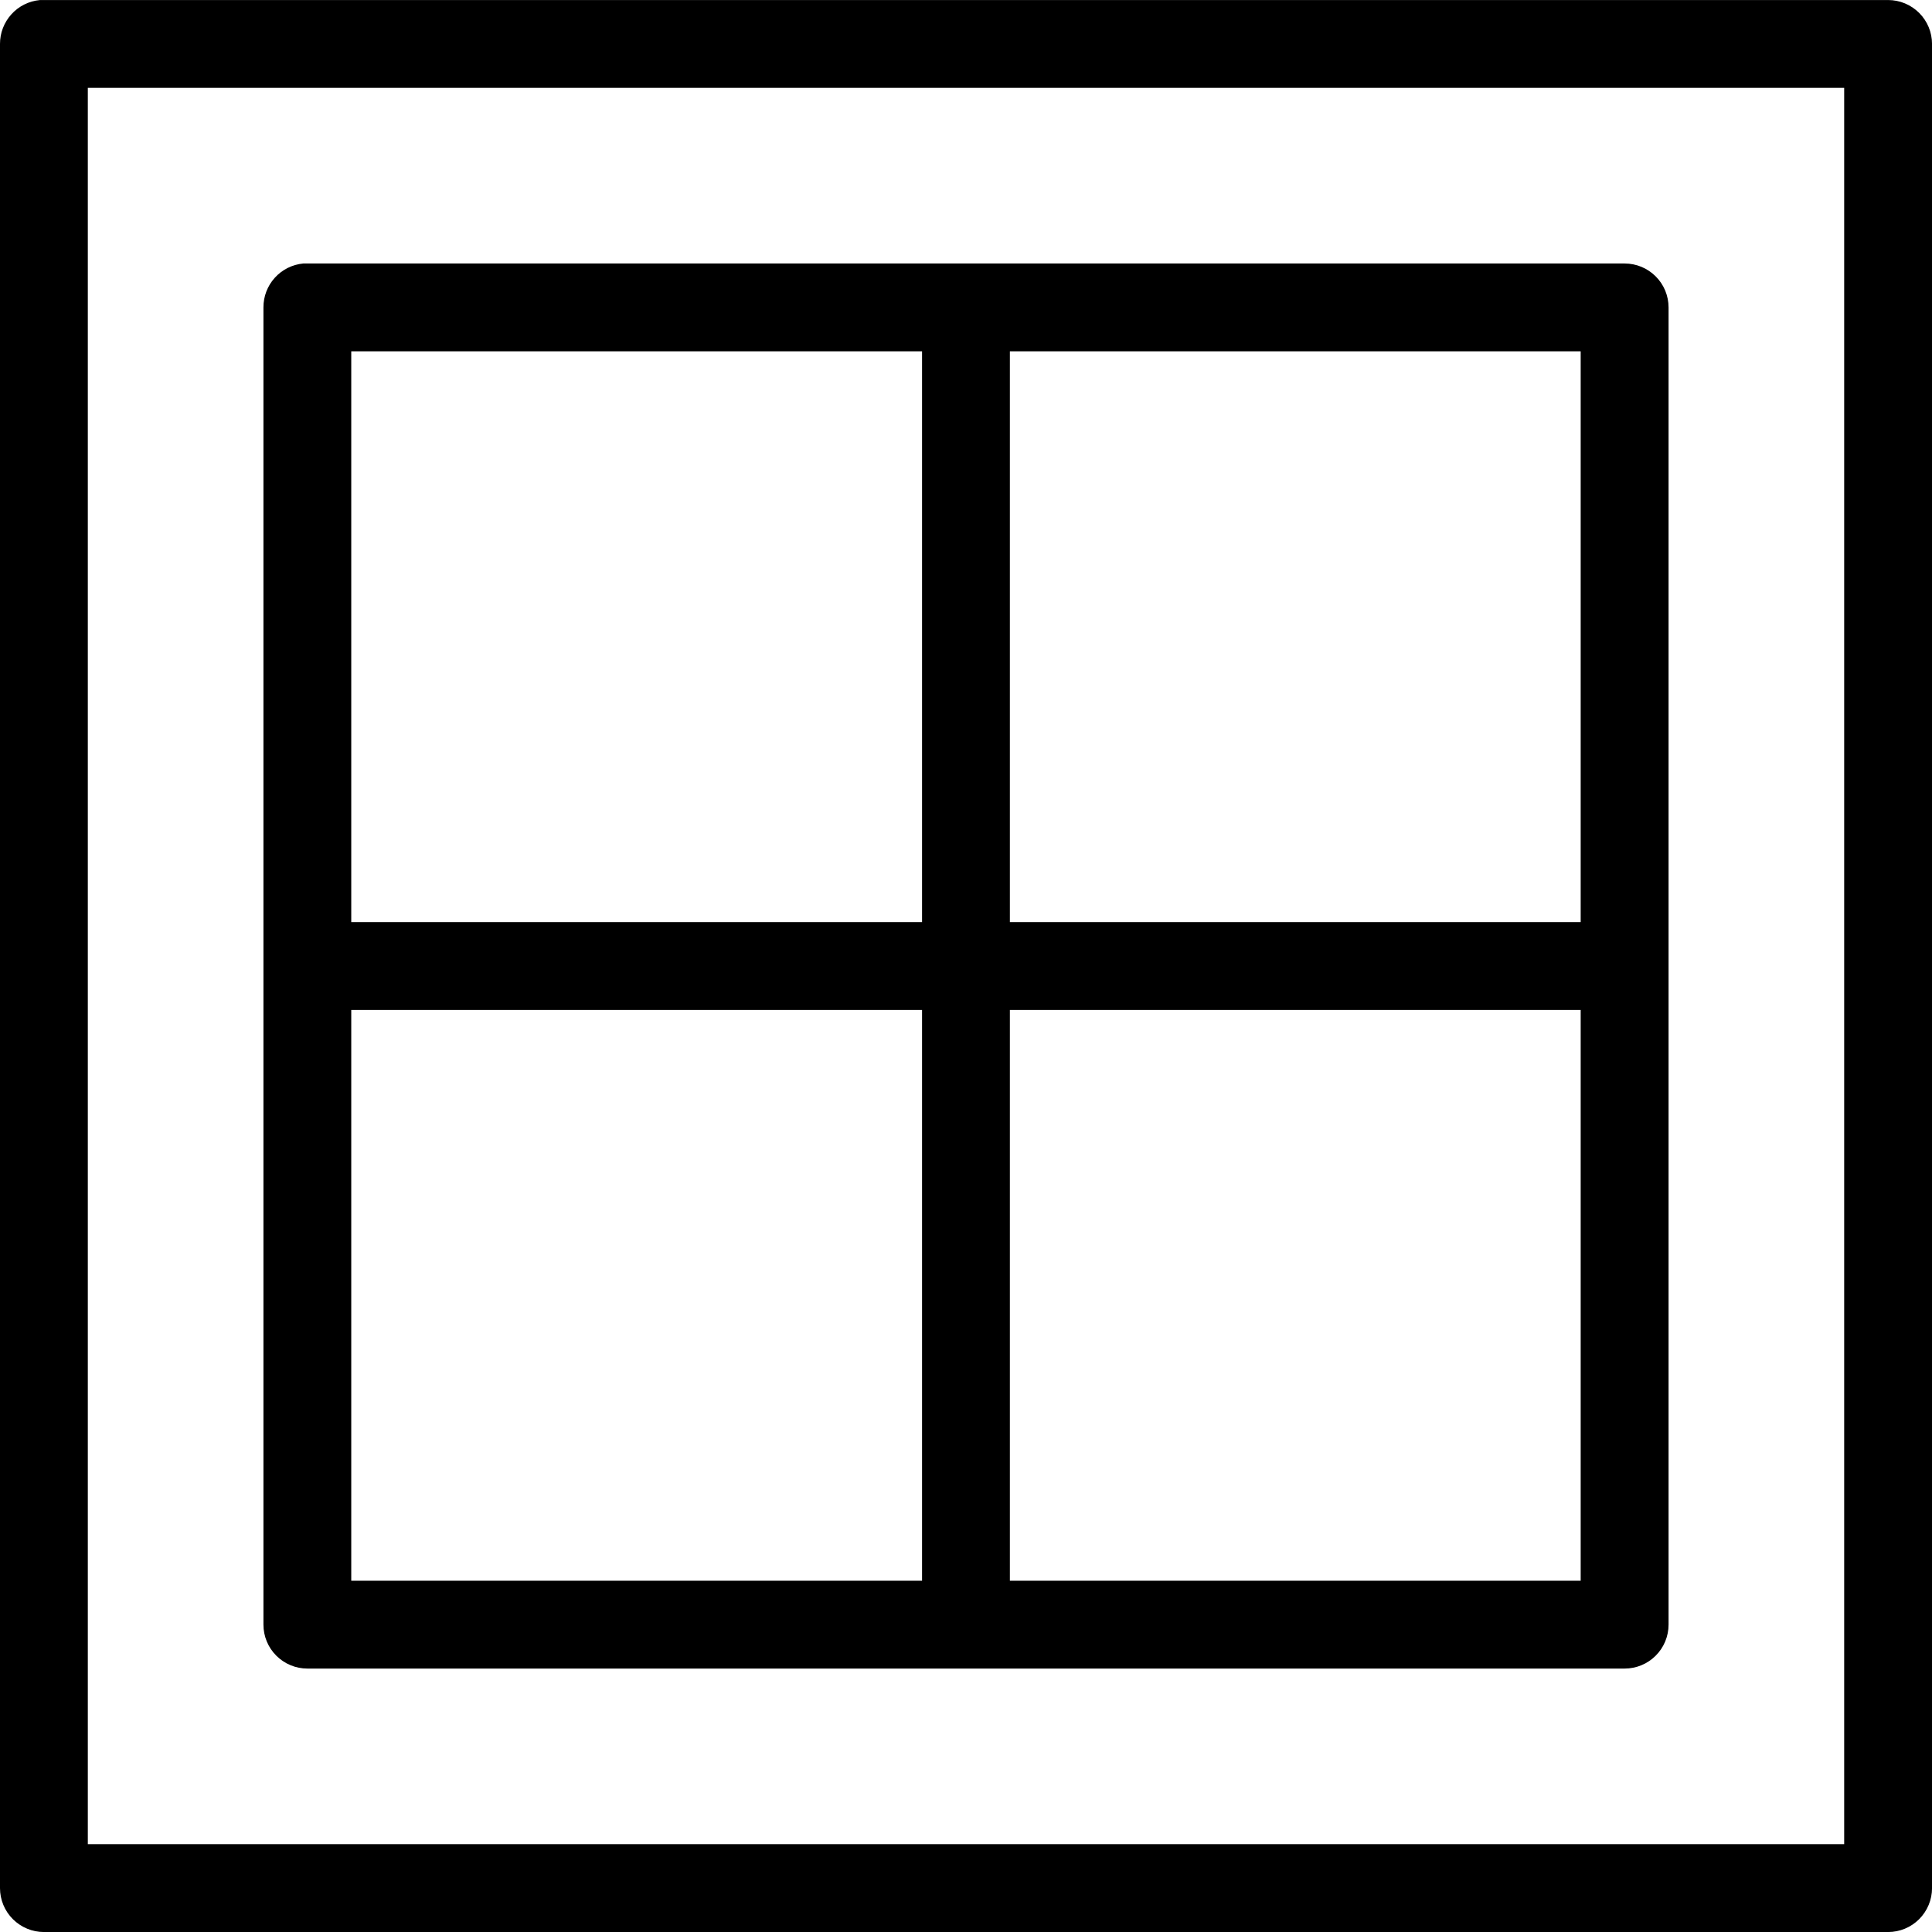
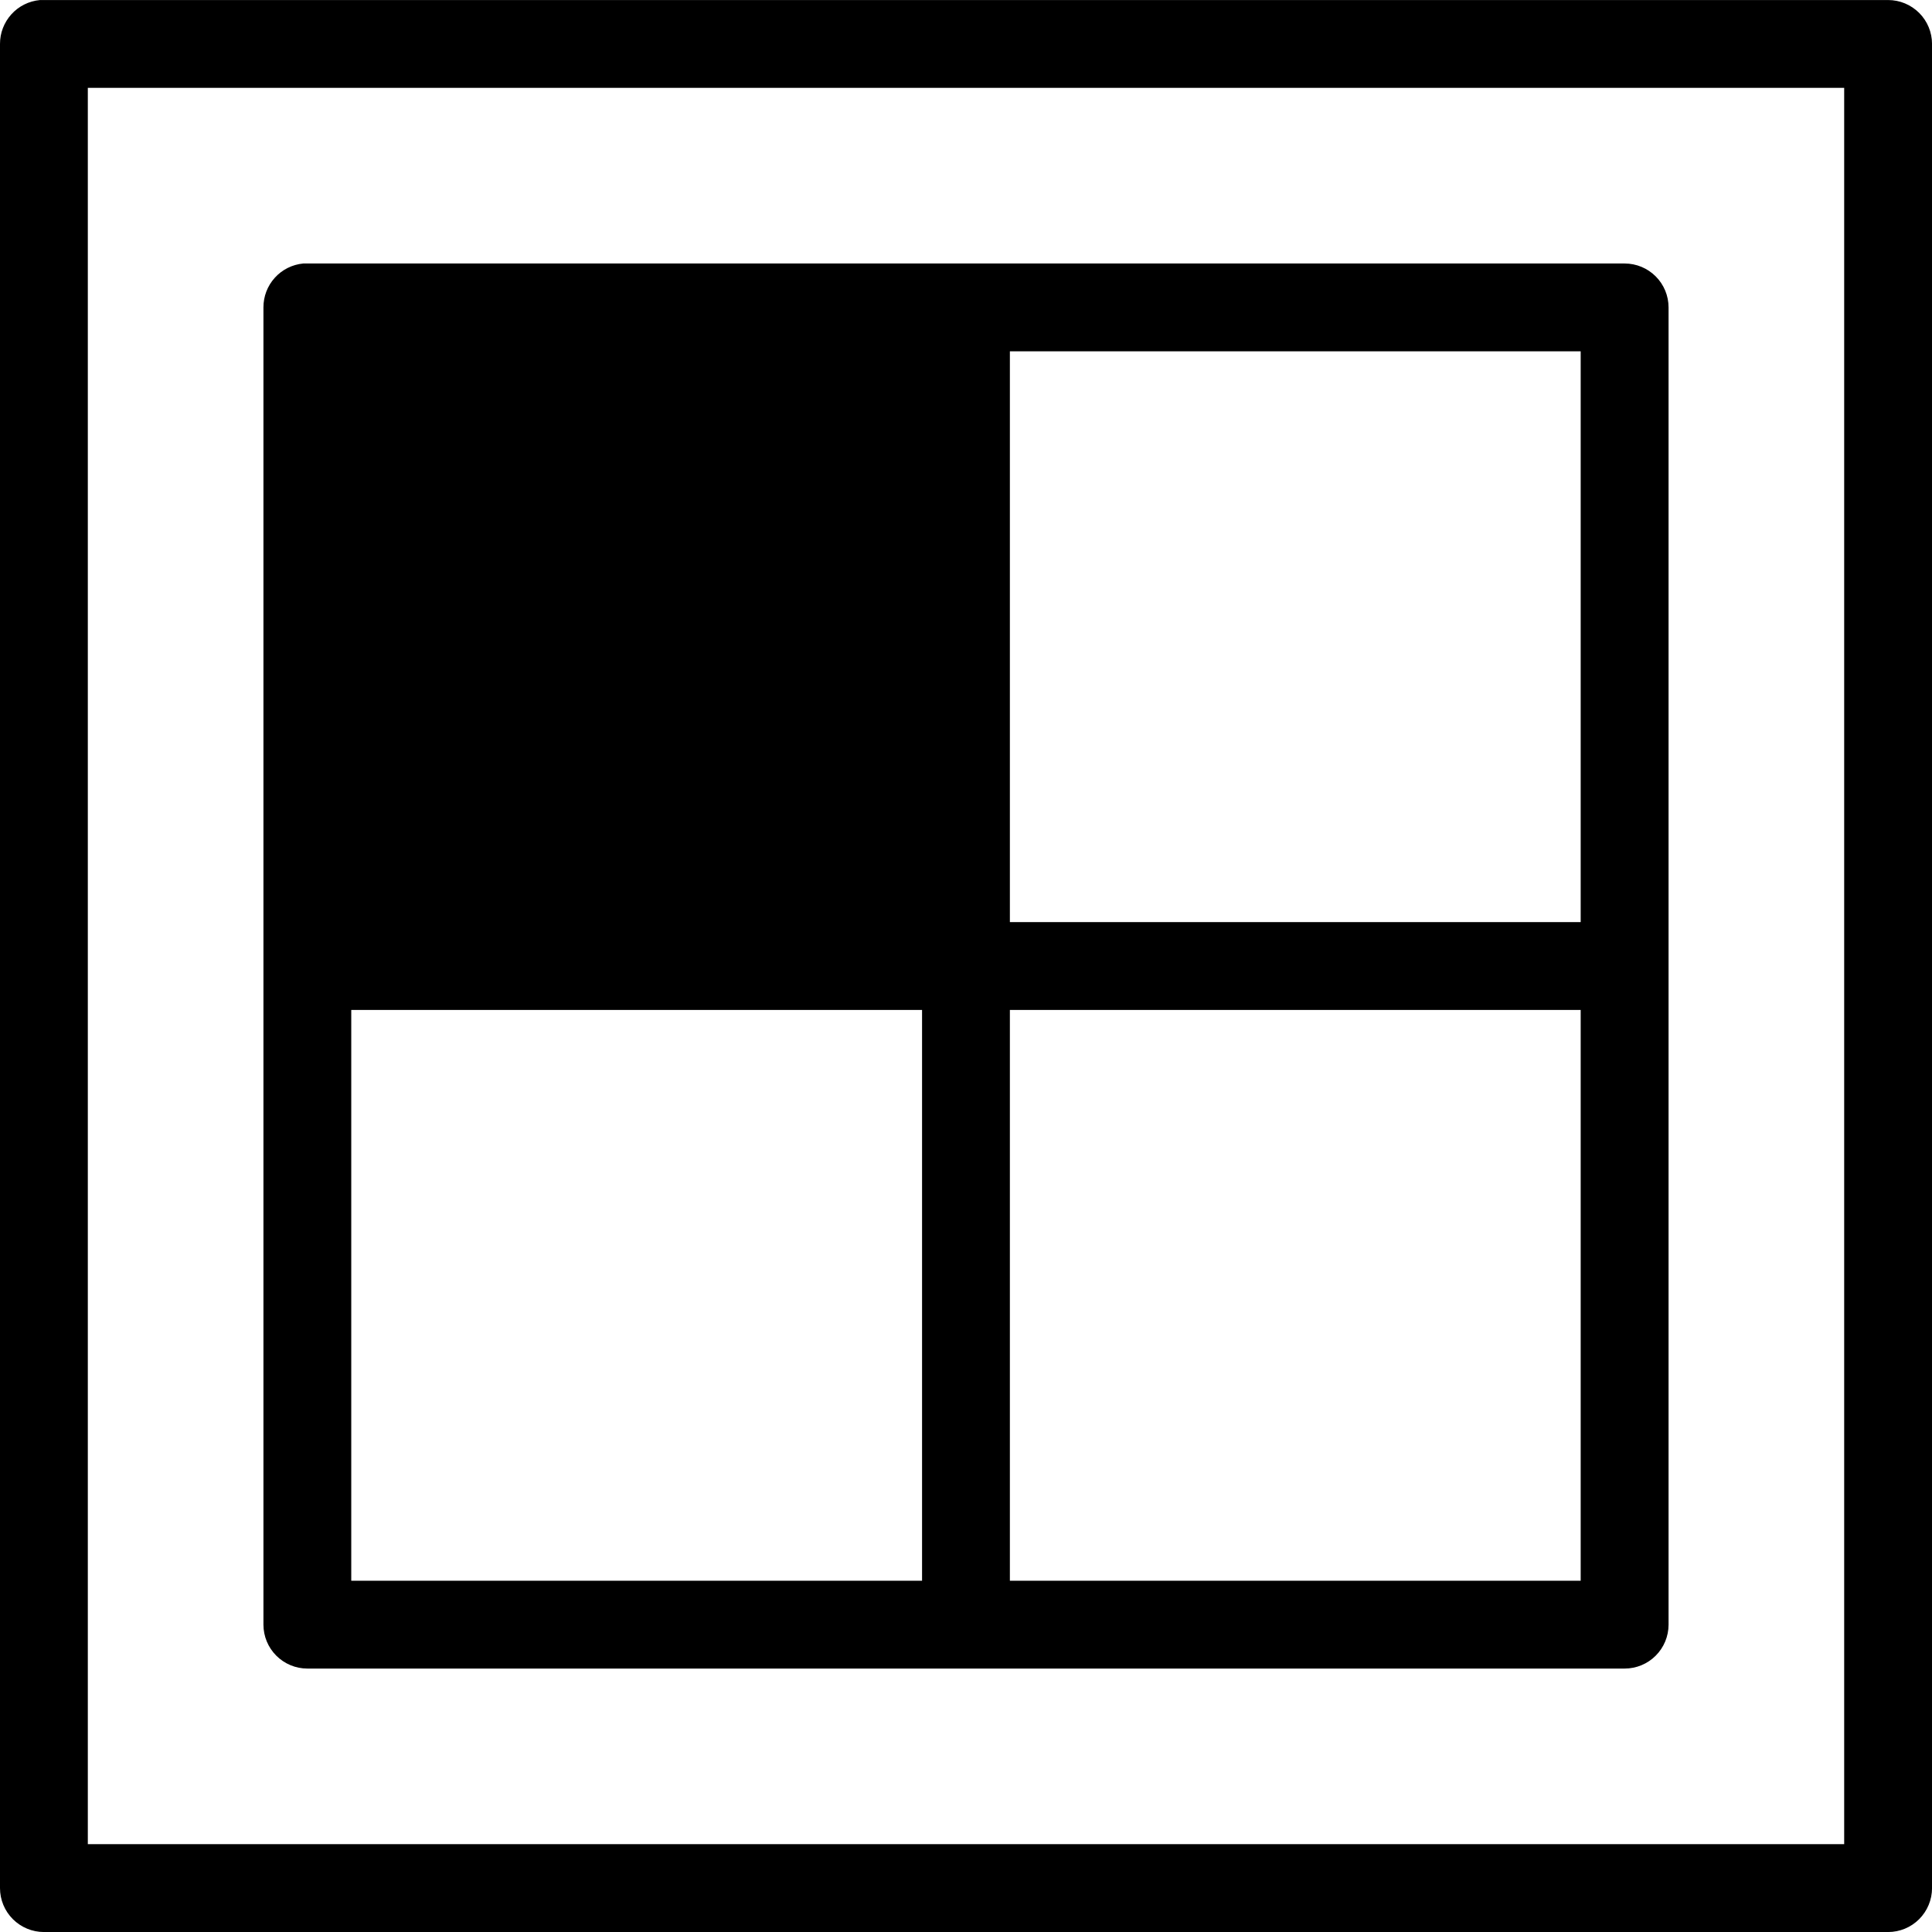
<svg xmlns="http://www.w3.org/2000/svg" id="Layer_2" viewBox="0 0 665.03 665.04">
  <g id="Layer_1-2">
-     <path d="M13.7.02c-3.76.36-7.25,2.1-9.78,4.9S-.02,11.36,0,15.13v634.79c0,4.01,1.59,7.85,4.43,10.69,2.84,2.83,6.68,4.43,10.69,4.43h634.8c4.01,0,7.85-1.59,10.69-4.43,2.83-2.84,4.43-6.68,4.43-10.69V15.13c0-4.01-1.59-7.85-4.43-10.69-2.84-2.83-6.68-4.43-10.69-4.43H15.11c-.47-.02-.95-.02-1.42,0h0ZM30.23,30.24h604.57v604.55H30.23V30.24ZM104.38,90.7c-3.76.36-7.25,2.1-9.78,4.9-2.54,2.8-3.93,6.44-3.92,10.21v453.42c0,4.01,1.59,7.85,4.43,10.69,2.83,2.83,6.68,4.43,10.69,4.43h453.43,0c4.01,0,7.86-1.59,10.69-4.43,2.84-2.84,4.43-6.68,4.43-10.69V105.82c0-4.01-1.59-7.85-4.43-10.69-2.83-2.83-6.68-4.43-10.69-4.43H105.8h0c-.47-.02-.95-.02-1.42,0h0ZM120.91,120.93h196.48v196.48H120.91V120.93ZM347.62,120.93h196.48v196.48h-196.48V120.93ZM120.91,347.64h196.48v196.48H120.91v-196.48ZM347.62,347.64h196.48v196.48h-196.48v-196.48Z" />
+     <path d="M13.7.02c-3.76.36-7.25,2.1-9.78,4.9S-.02,11.36,0,15.13v634.79c0,4.01,1.59,7.85,4.43,10.69,2.84,2.83,6.68,4.43,10.69,4.43h634.8c4.01,0,7.85-1.59,10.69-4.43,2.83-2.84,4.43-6.68,4.43-10.69V15.13c0-4.01-1.59-7.85-4.43-10.69-2.84-2.83-6.68-4.43-10.69-4.43H15.11c-.47-.02-.95-.02-1.42,0h0ZM30.23,30.24h604.57v604.55H30.23V30.24ZM104.38,90.7c-3.76.36-7.25,2.1-9.78,4.9-2.54,2.8-3.93,6.44-3.92,10.21v453.42c0,4.01,1.59,7.85,4.43,10.69,2.83,2.83,6.68,4.43,10.69,4.43h453.43,0c4.01,0,7.86-1.59,10.69-4.43,2.84-2.84,4.43-6.68,4.43-10.69V105.82c0-4.01-1.59-7.85-4.43-10.69-2.83-2.83-6.68-4.43-10.69-4.43H105.8h0c-.47-.02-.95-.02-1.42,0h0ZM120.91,120.93h196.48H120.91V120.93ZM347.62,120.93h196.48v196.48h-196.48V120.93ZM120.91,347.64h196.48v196.48H120.91v-196.48ZM347.62,347.64h196.48v196.48h-196.48v-196.48Z" />
  </g>
</svg>